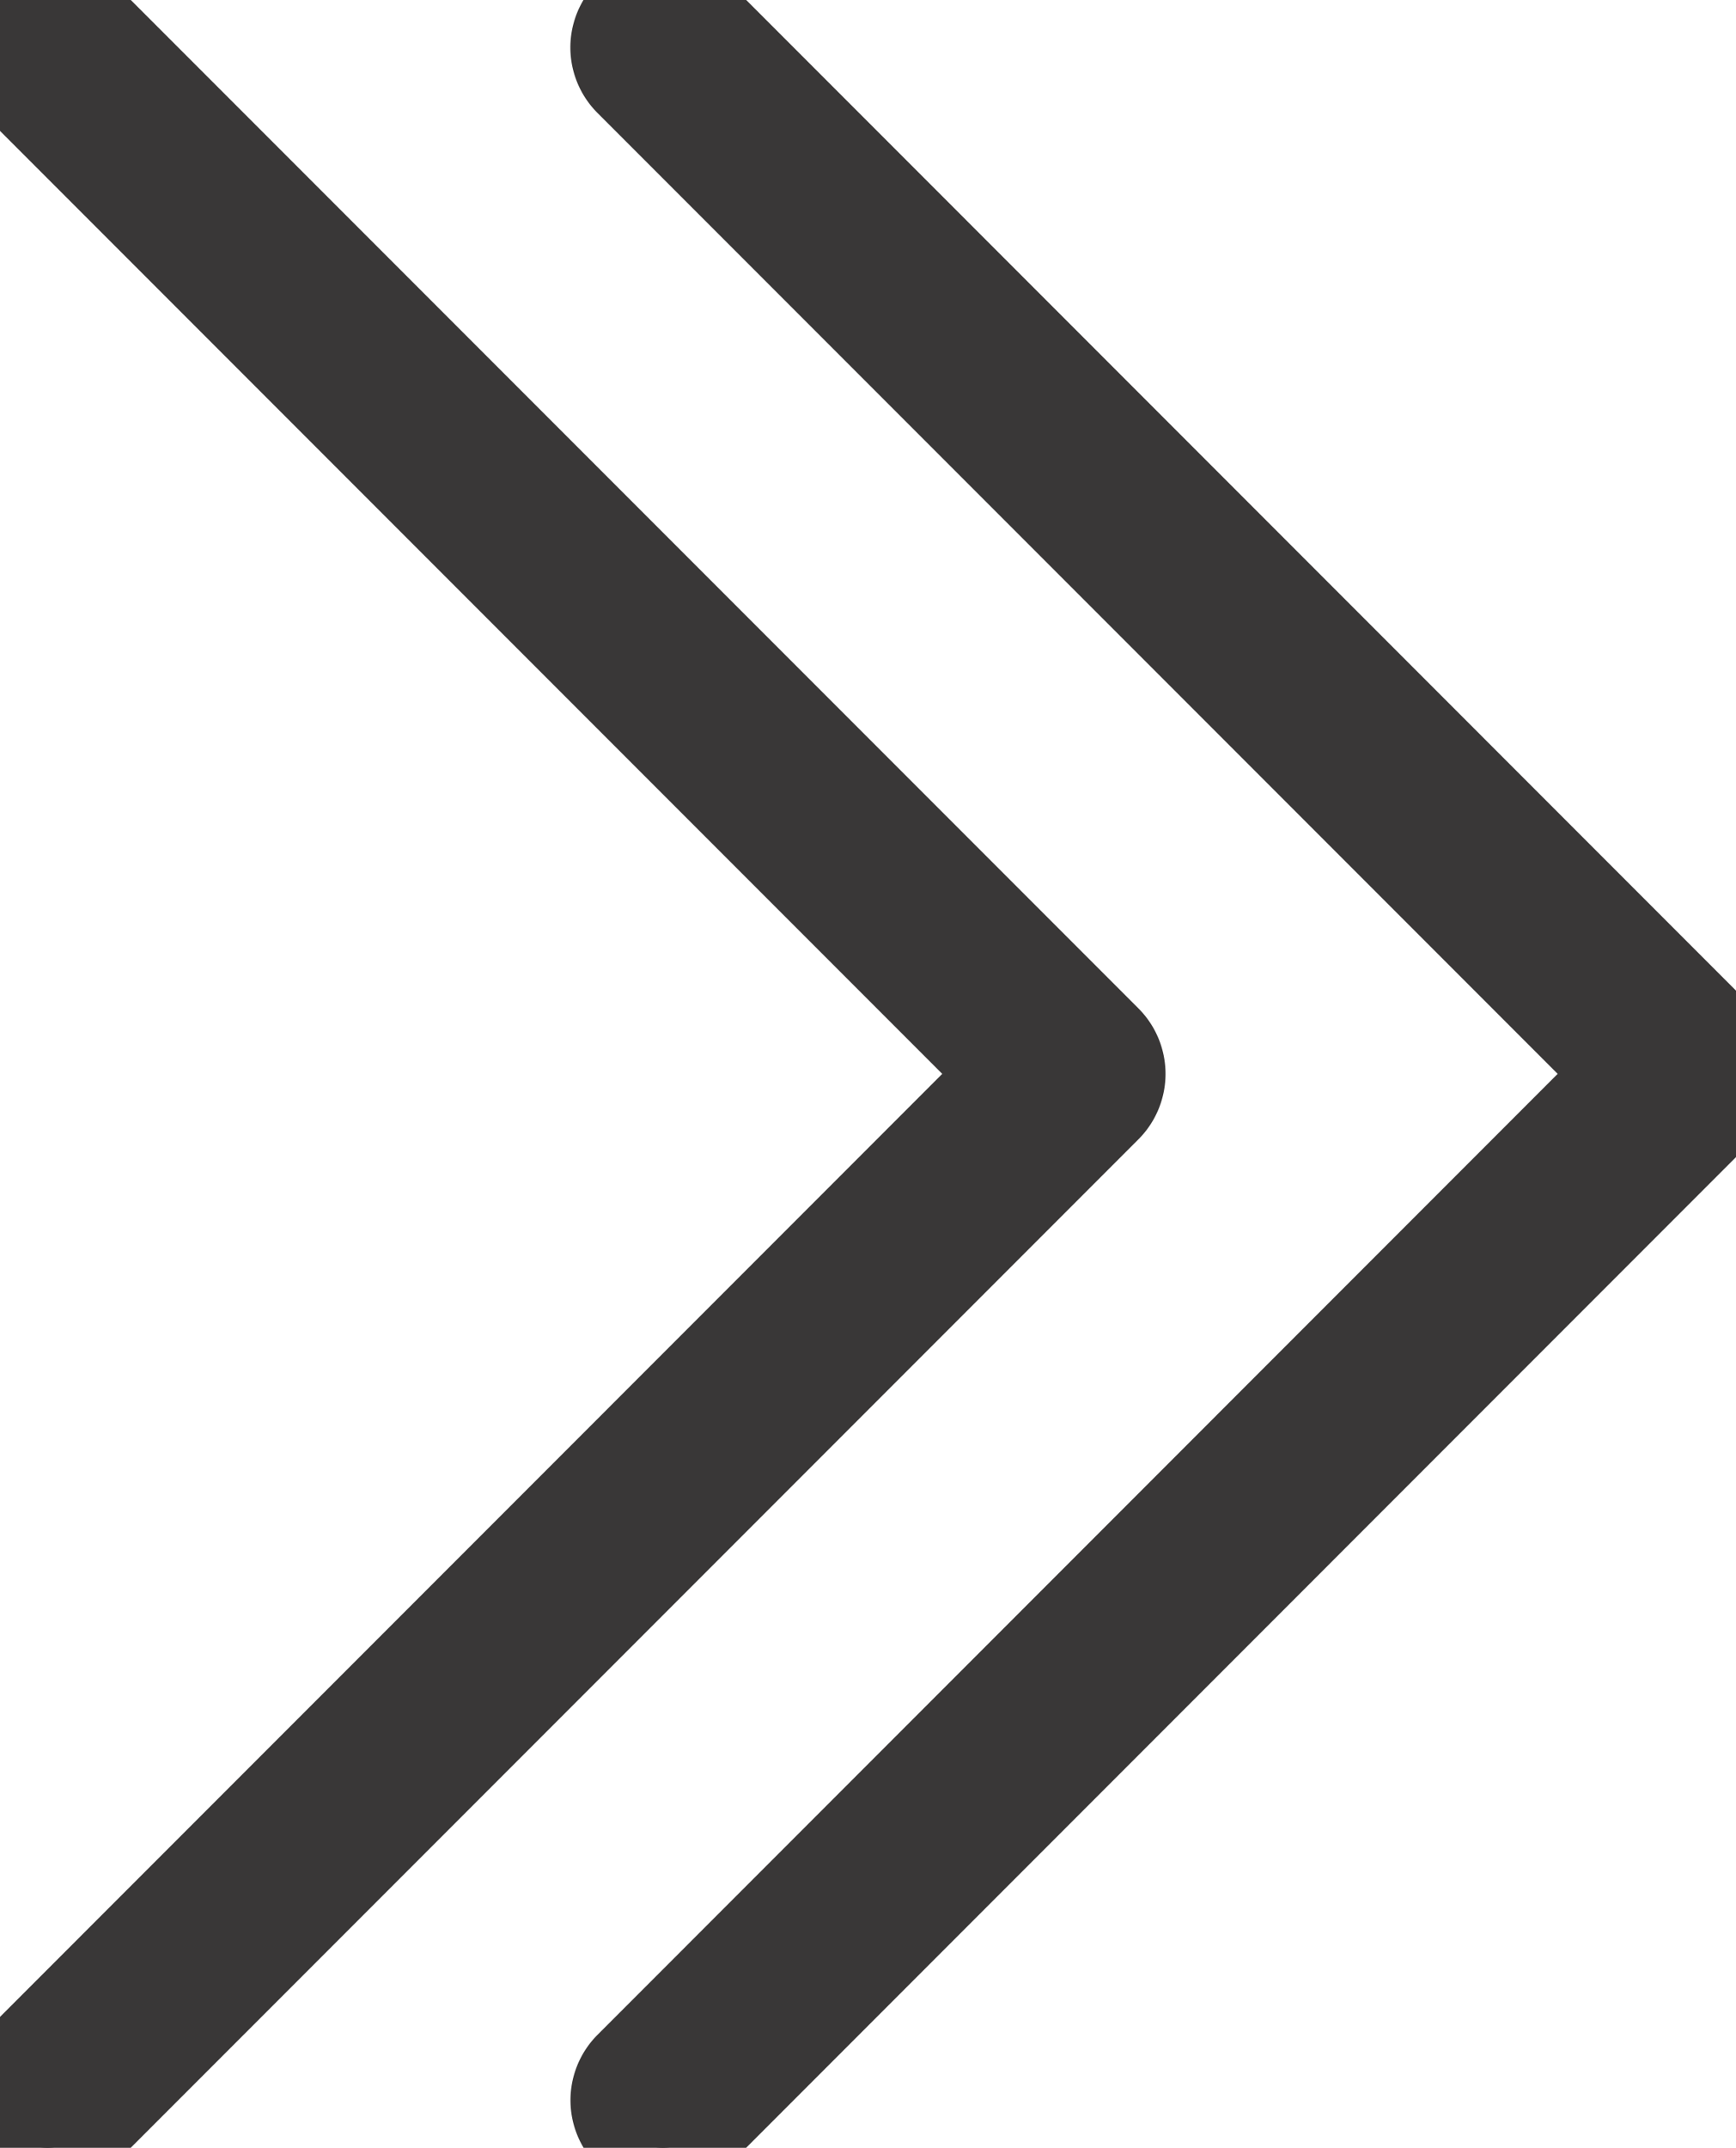
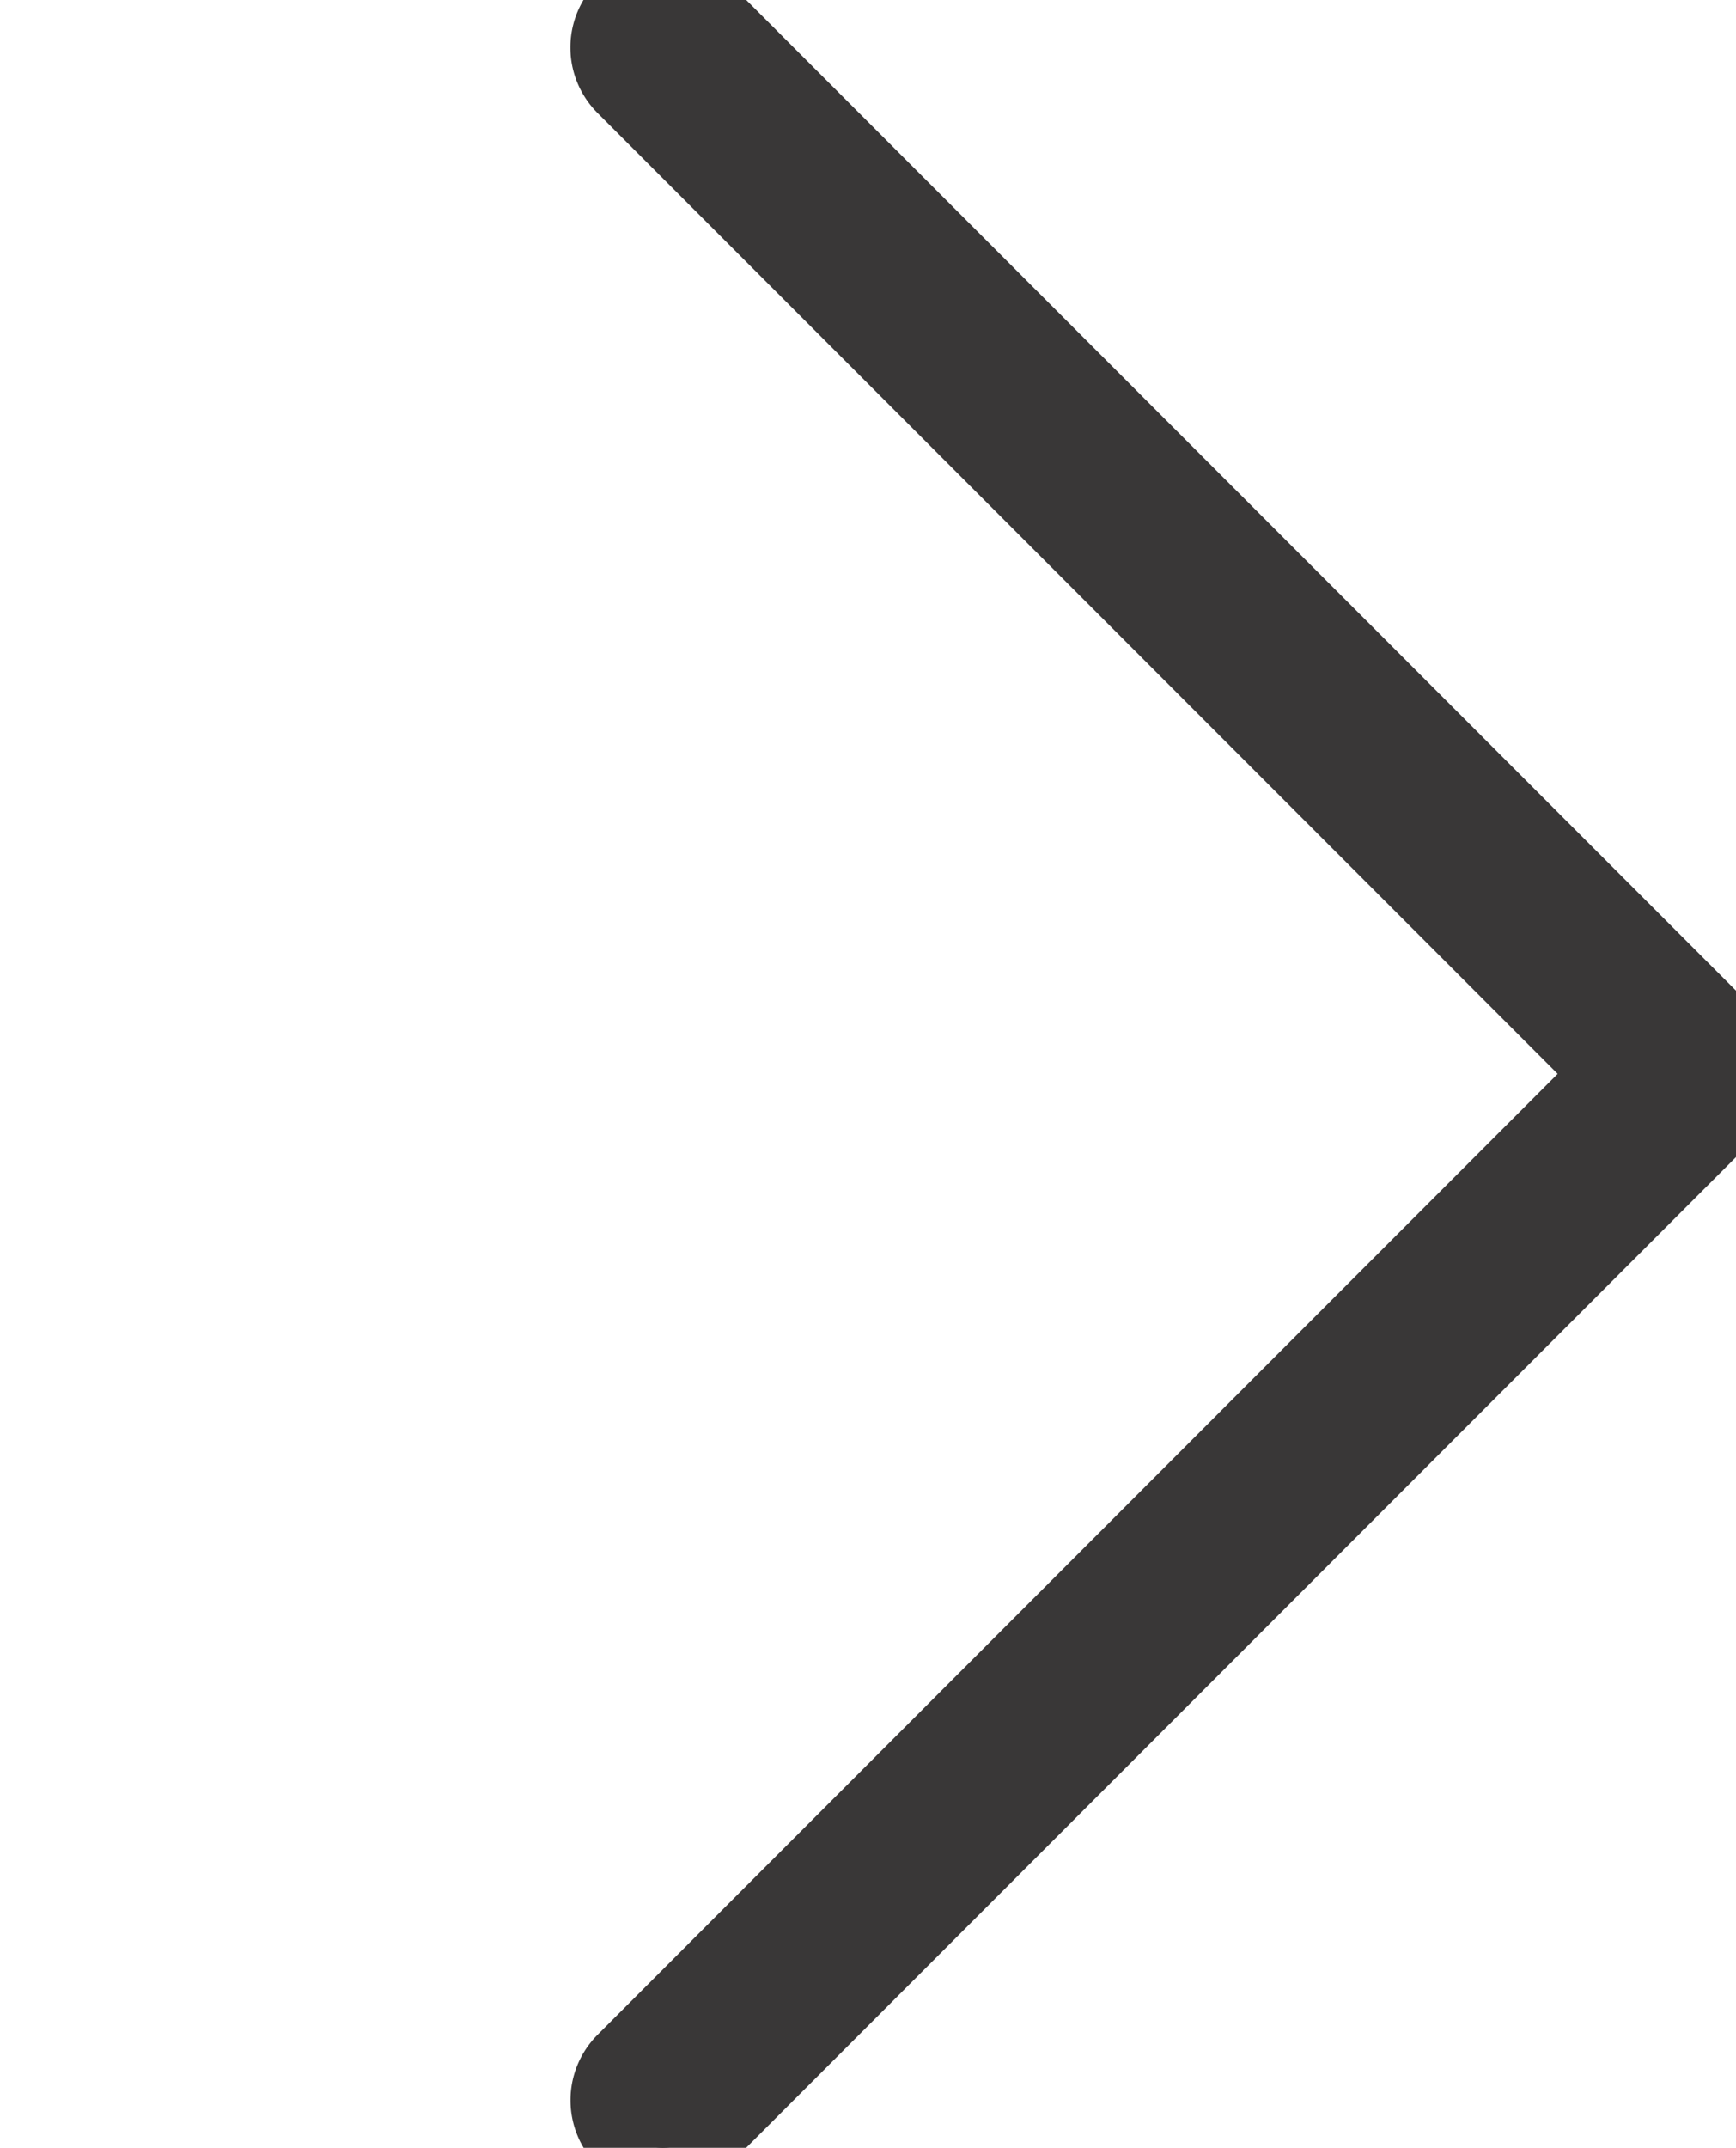
<svg xmlns="http://www.w3.org/2000/svg" width="19.286" height="23.843" viewBox="0 0 19.286 23.843">
  <defs>
    <clipPath id="clip-path">
      <rect id="Rectangle_156832" data-name="Rectangle 156832" width="19.286" height="23.843" fill="#393737" stroke="#393737" stroke-width="1" />
    </clipPath>
  </defs>
  <g id="Double_arrow" data-name="Double arrow" clip-path="url(#clip-path)">
-     <path id="Path_11024" data-name="Path 11024" d="M.527,23.843a.528.528,0,0,1-.373-.9L11.175,11.921.154.9A.527.527,0,0,1,.9.154L12.294,11.548a.528.528,0,0,1,0,.746L.9,23.688a.526.526,0,0,1-.373.155" transform="translate(0 0)" fill="#393737" stroke="#393737" stroke-width="1" />
    <path id="Path_11025" data-name="Path 11025" d="M13.487,23.843a.528.528,0,0,1-.373-.9L24.135,11.921,13.114.9A.527.527,0,1,1,13.86.154L25.253,11.548a.526.526,0,0,1,0,.746L13.86,23.688a.527.527,0,0,1-.373.155" transform="translate(-6.123 0)" fill="#393737" stroke="#393737" stroke-width="1" />
  </g>
</svg>